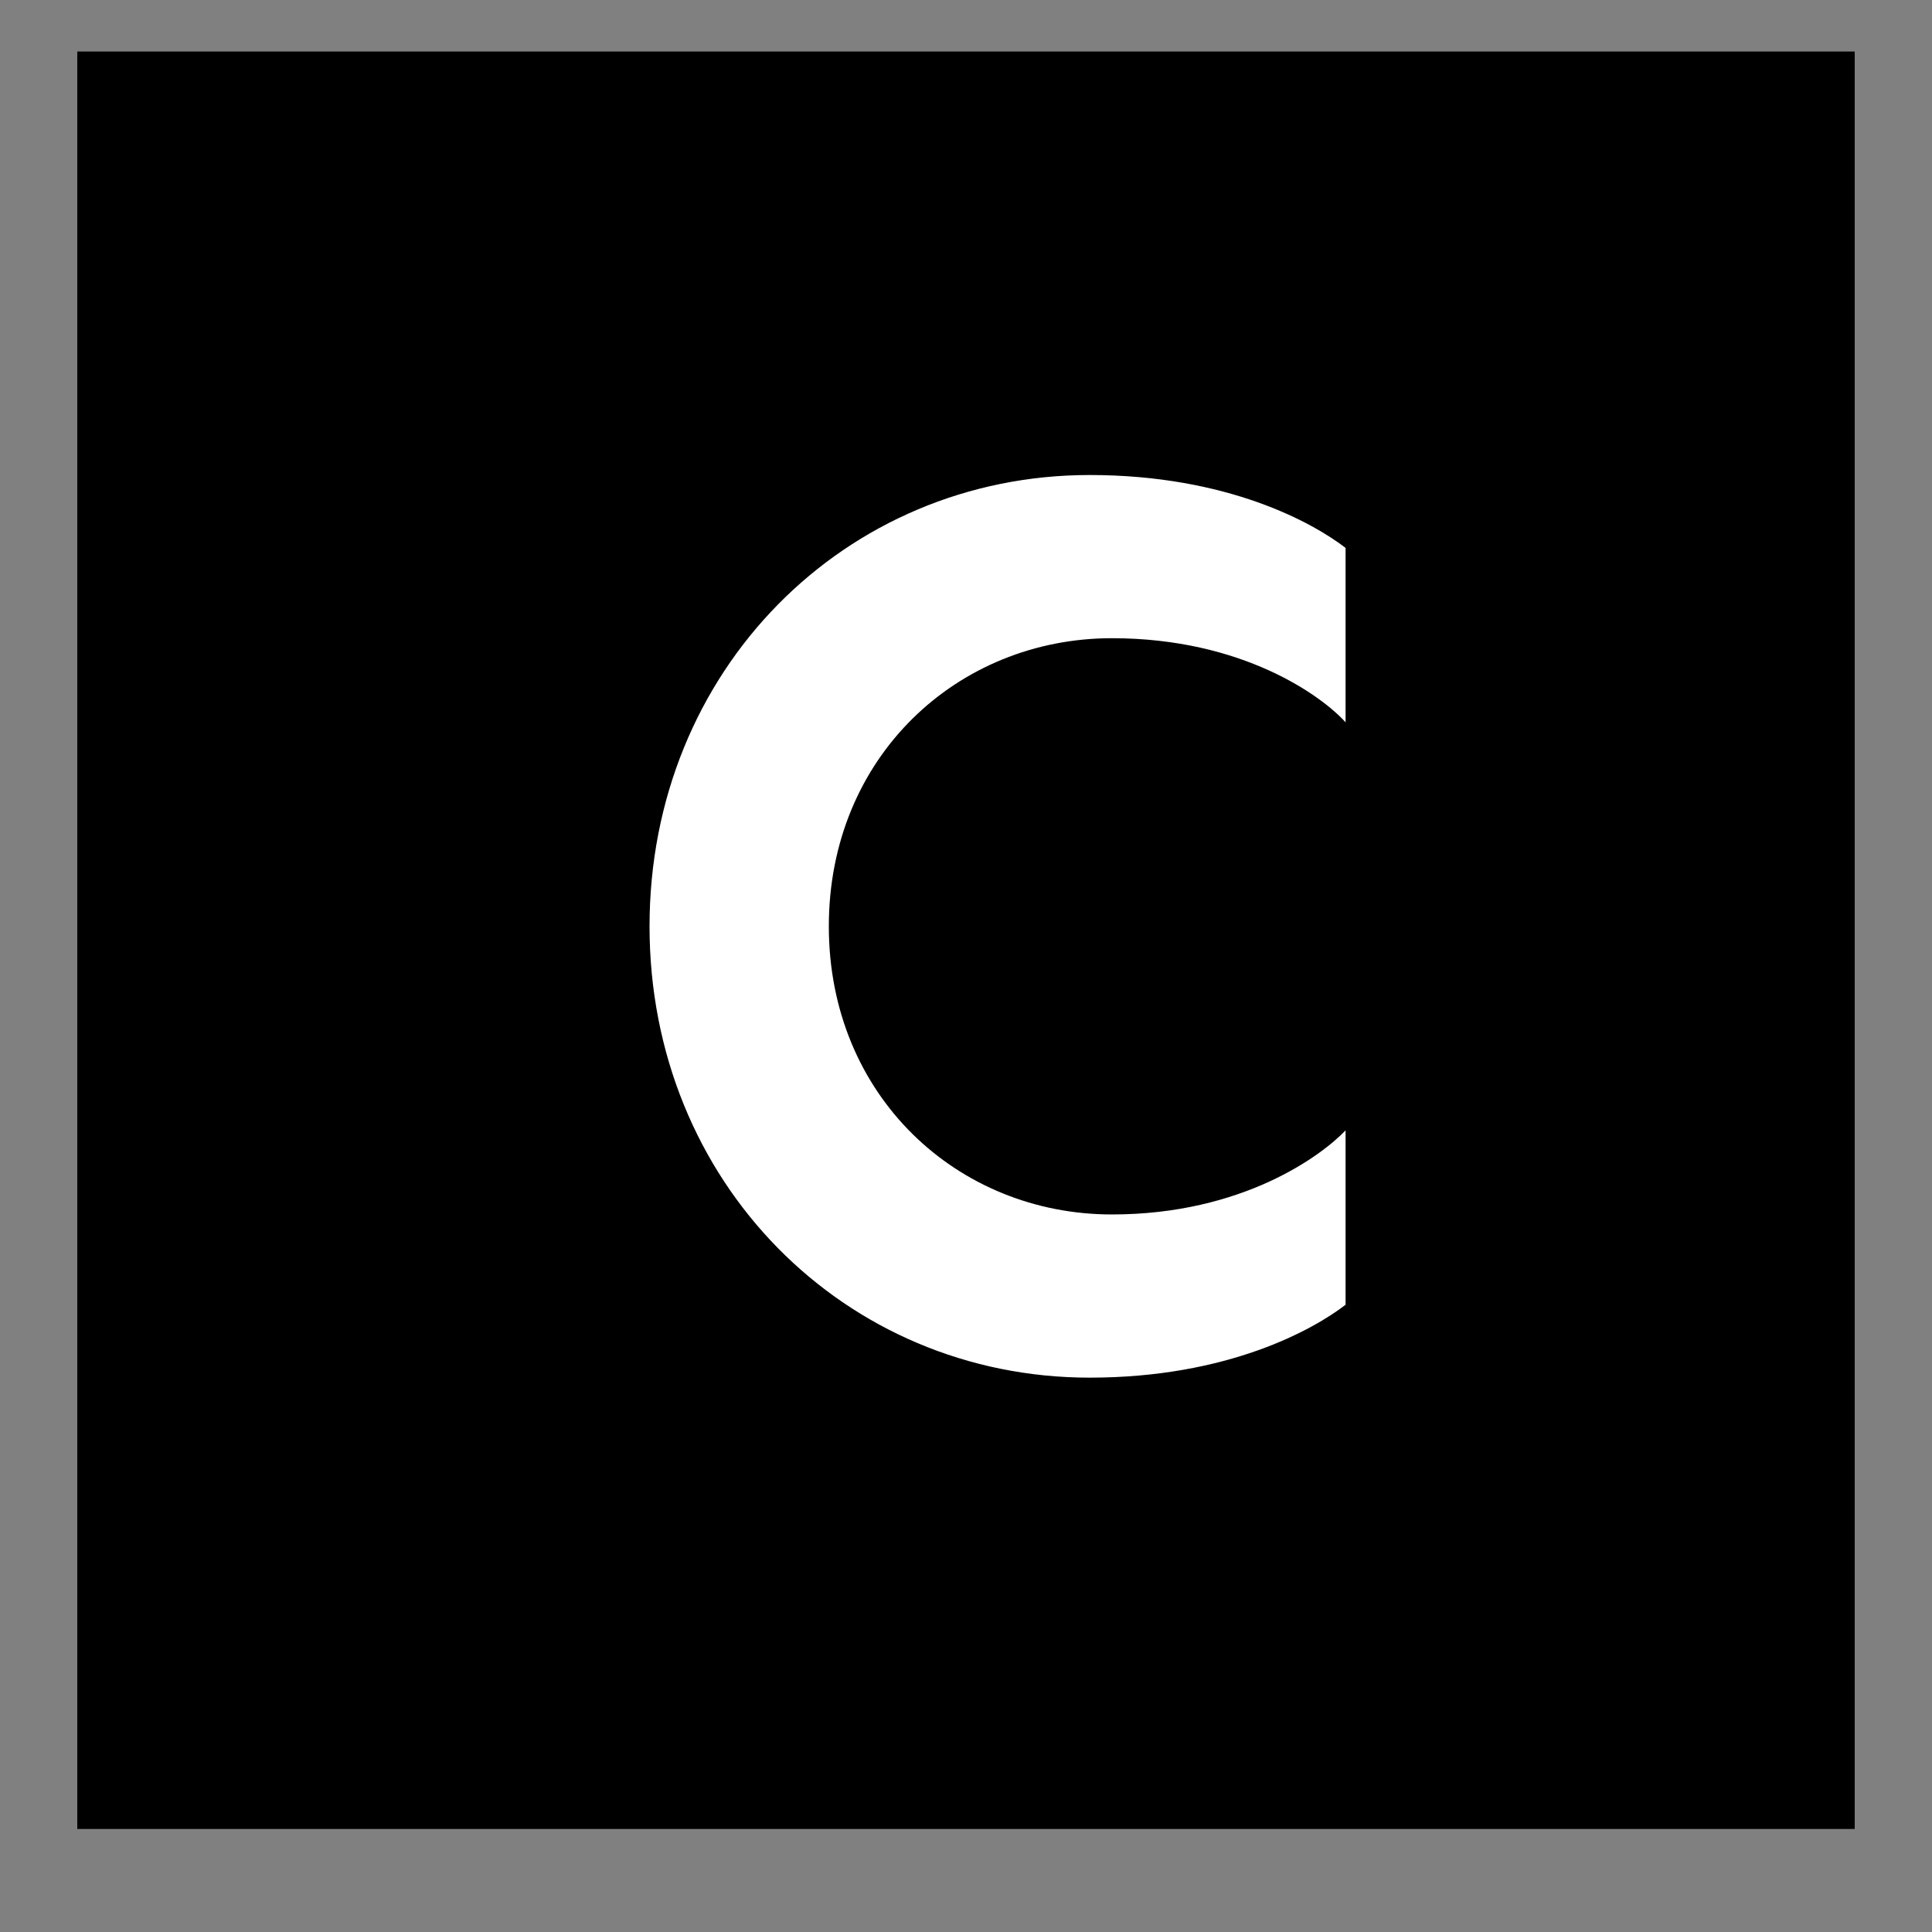
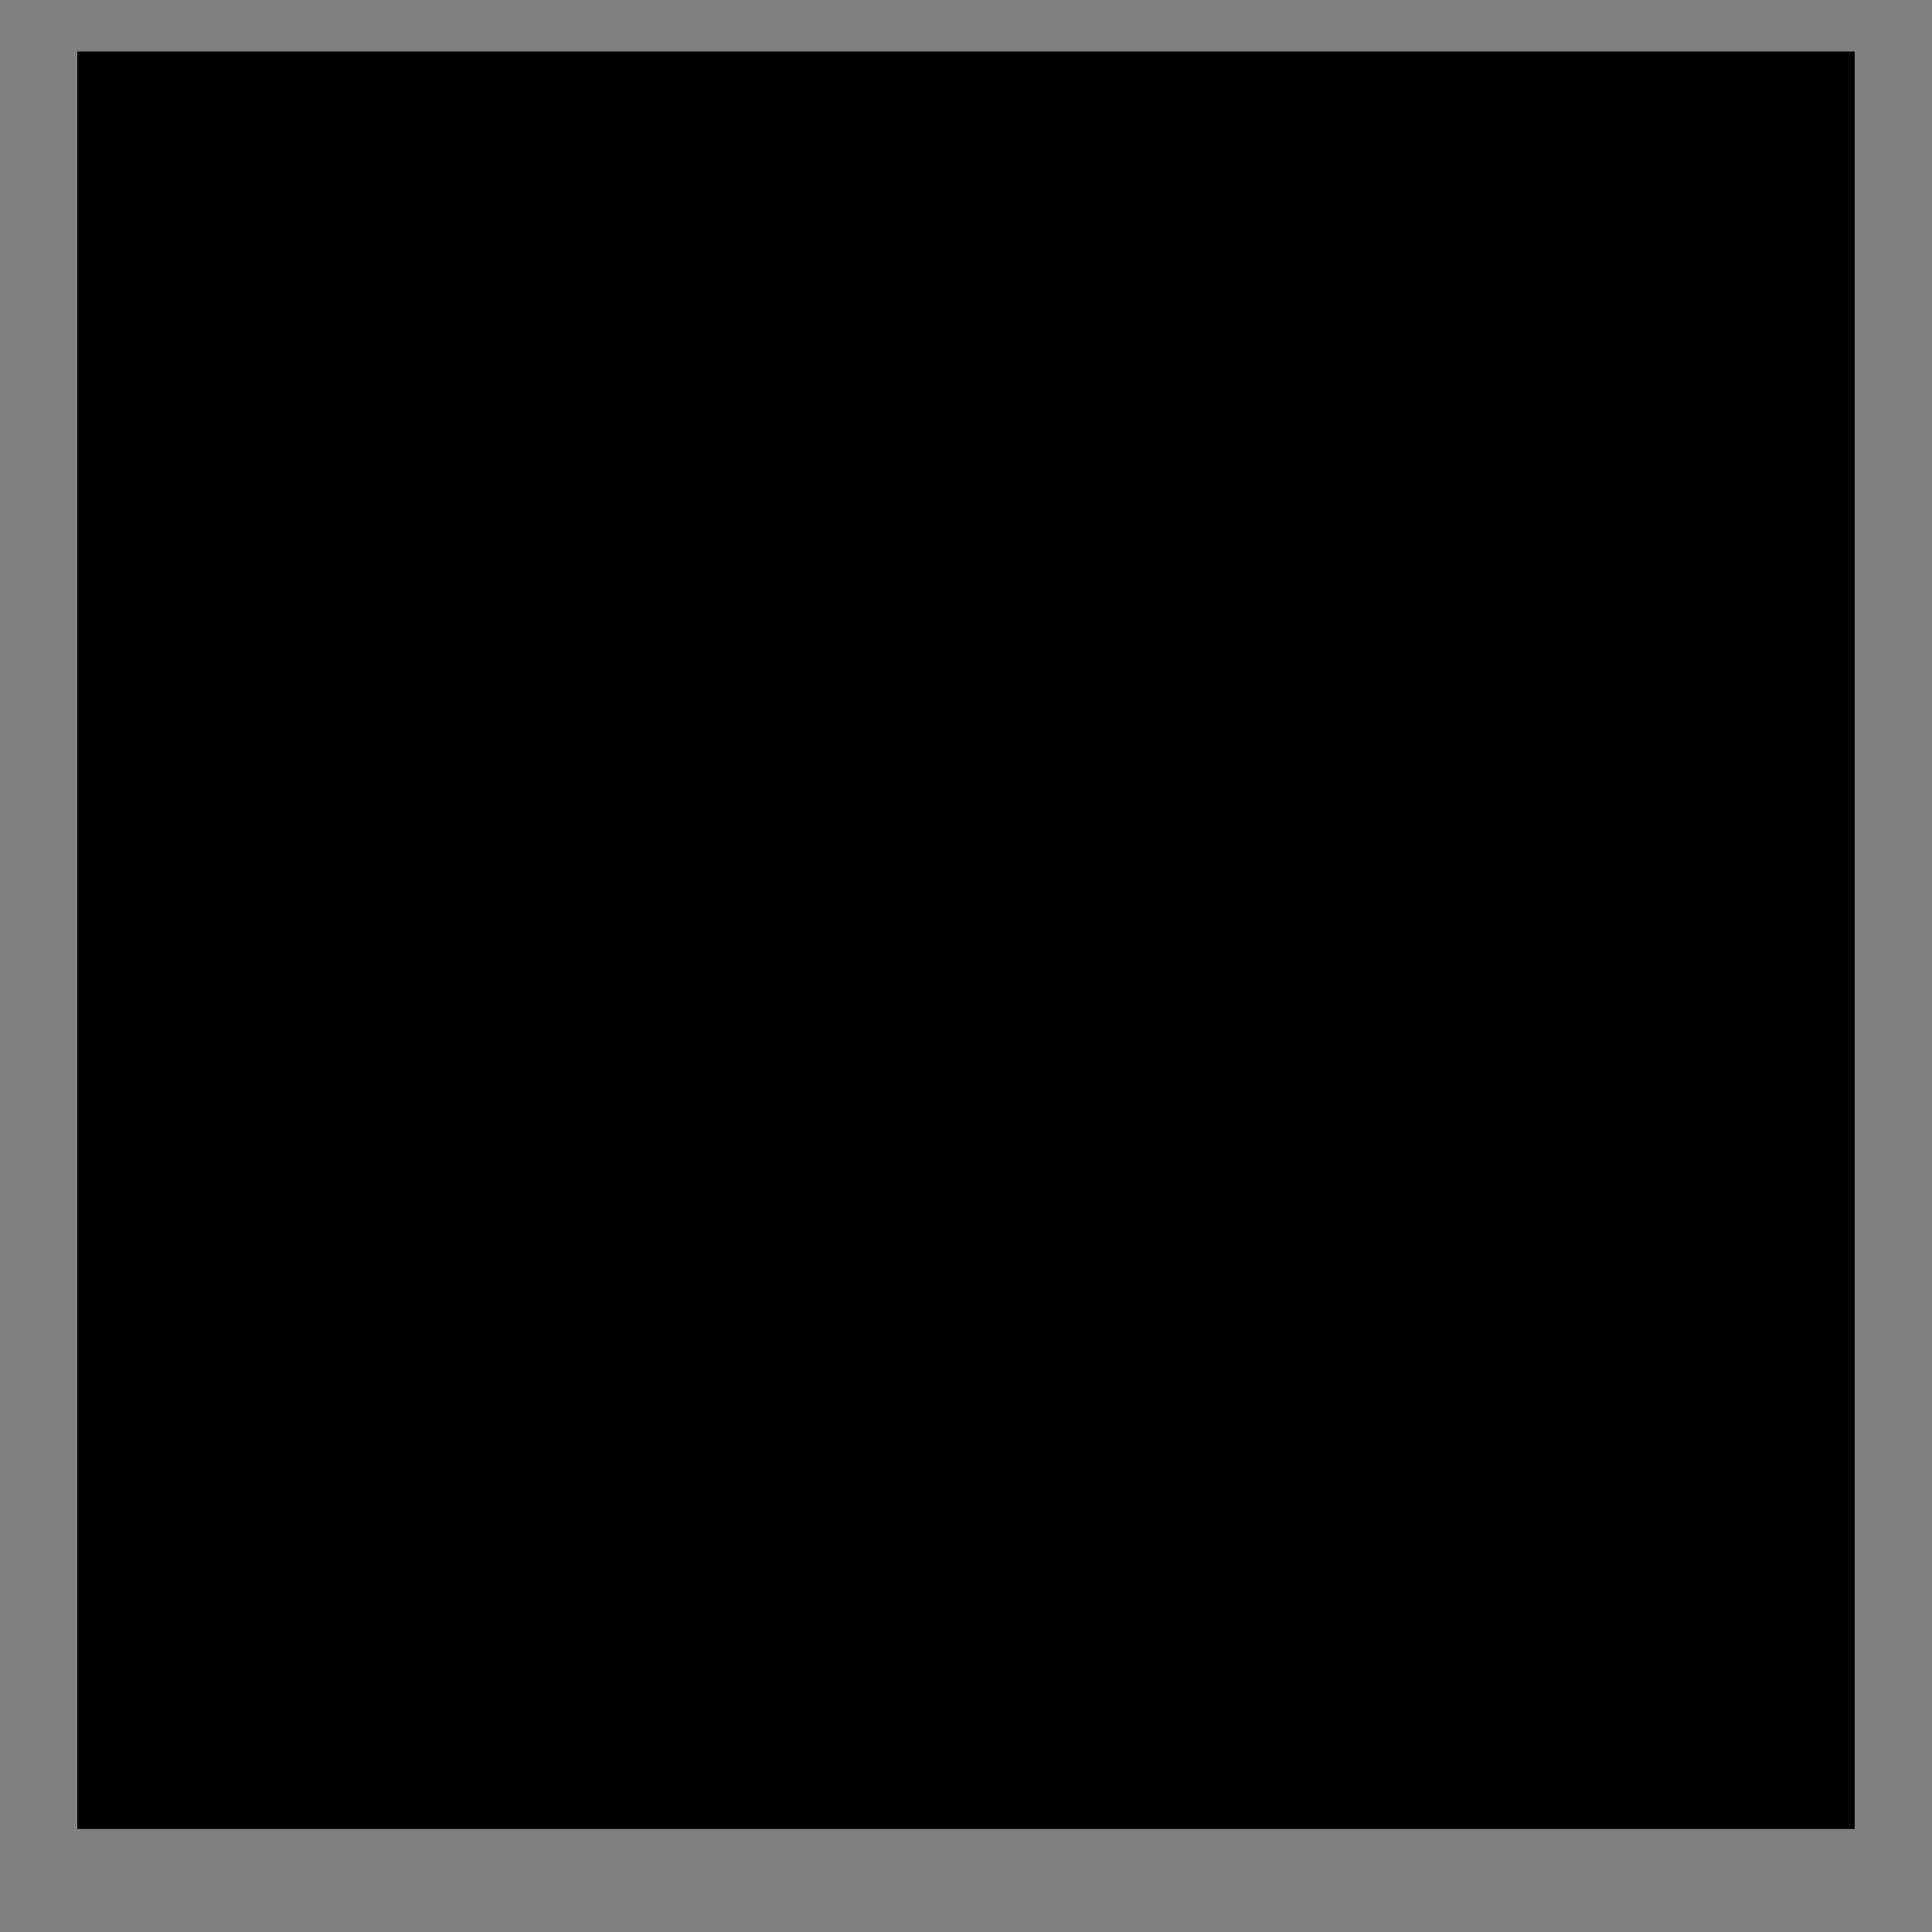
<svg xmlns="http://www.w3.org/2000/svg" width="15" height="15" viewBox="0 0 15 15" fill="none">
  <rect x="0" y="0" width="15" height="15" fill="#808080" stroke="none" />
  <rect x="0.6" y="0.4" width="13.8" height="13.8" fill="black" />
-   <path d="M8.46 10.696C6.559 10.696 5.043 9.179 5.043 7.192C5.043 5.205 6.559 3.688 8.46 3.688C9.535 3.688 10.198 4.062 10.447 4.254V5.608C10.265 5.406 9.651 4.955 8.633 4.955C7.433 4.955 6.435 5.877 6.435 7.192C6.435 8.507 7.433 9.429 8.633 9.429C9.651 9.429 10.265 8.968 10.447 8.776V10.13C10.198 10.322 9.535 10.696 8.46 10.696Z" fill="white" />
</svg>